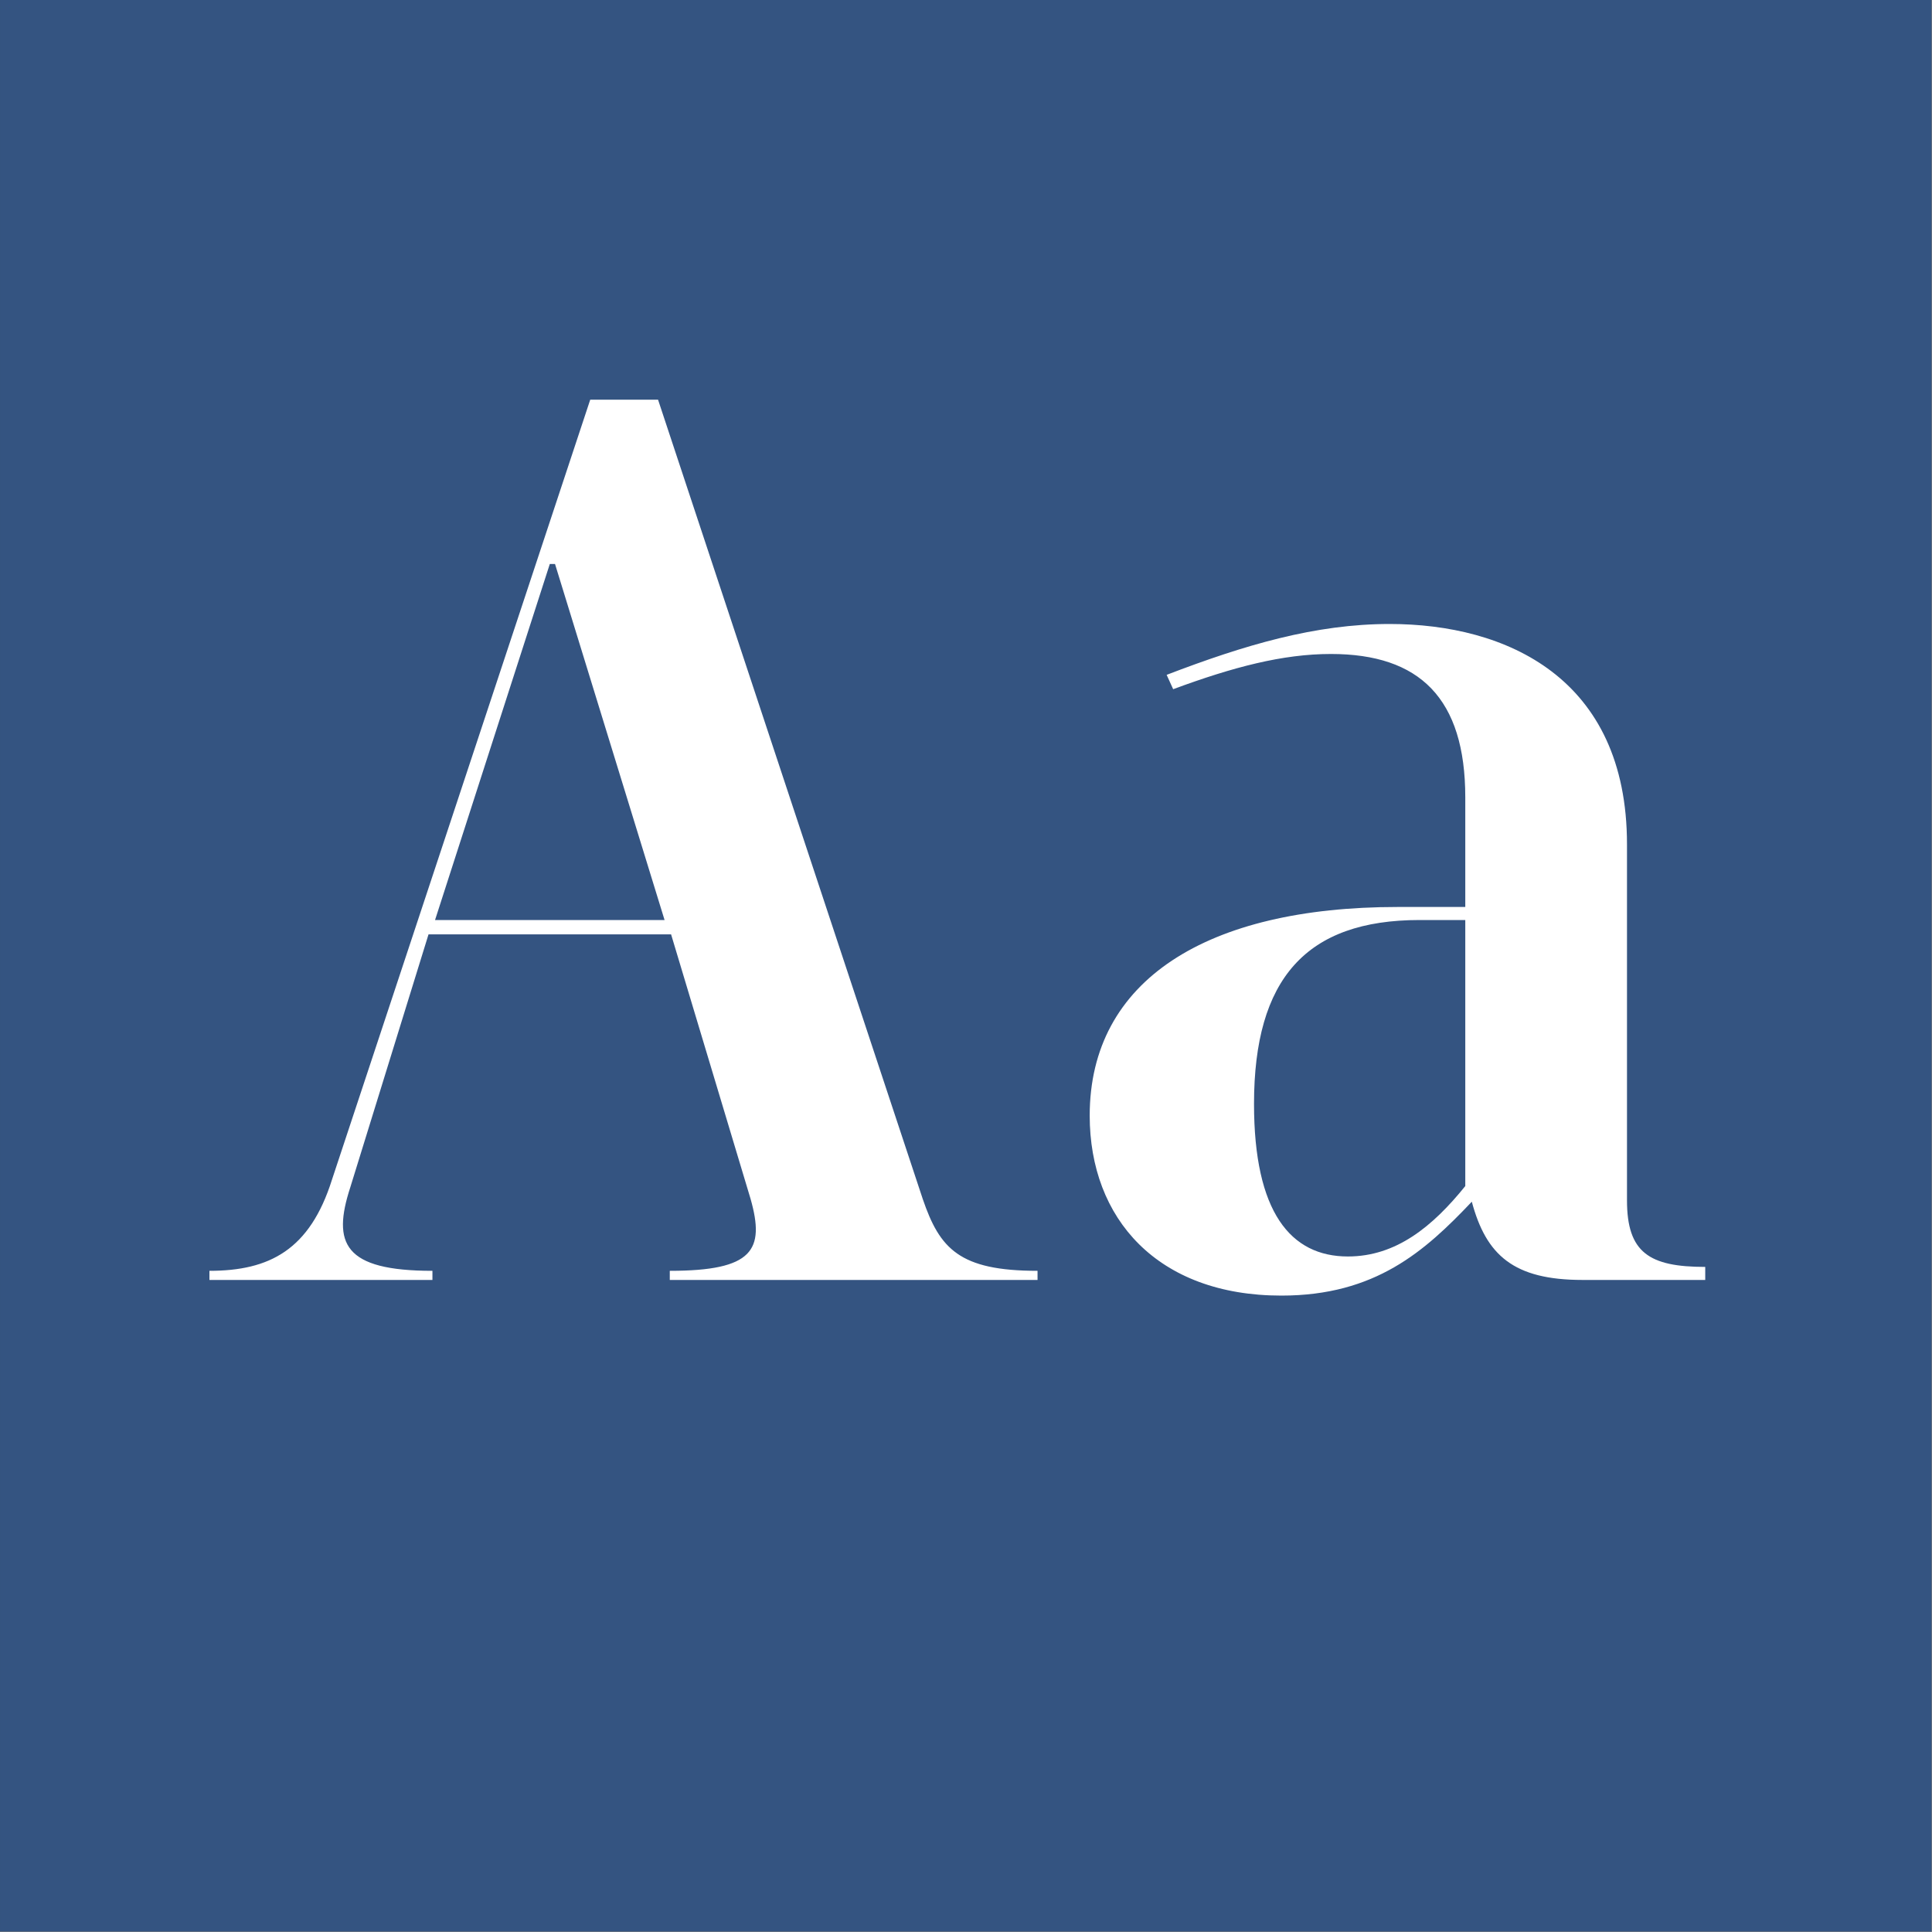
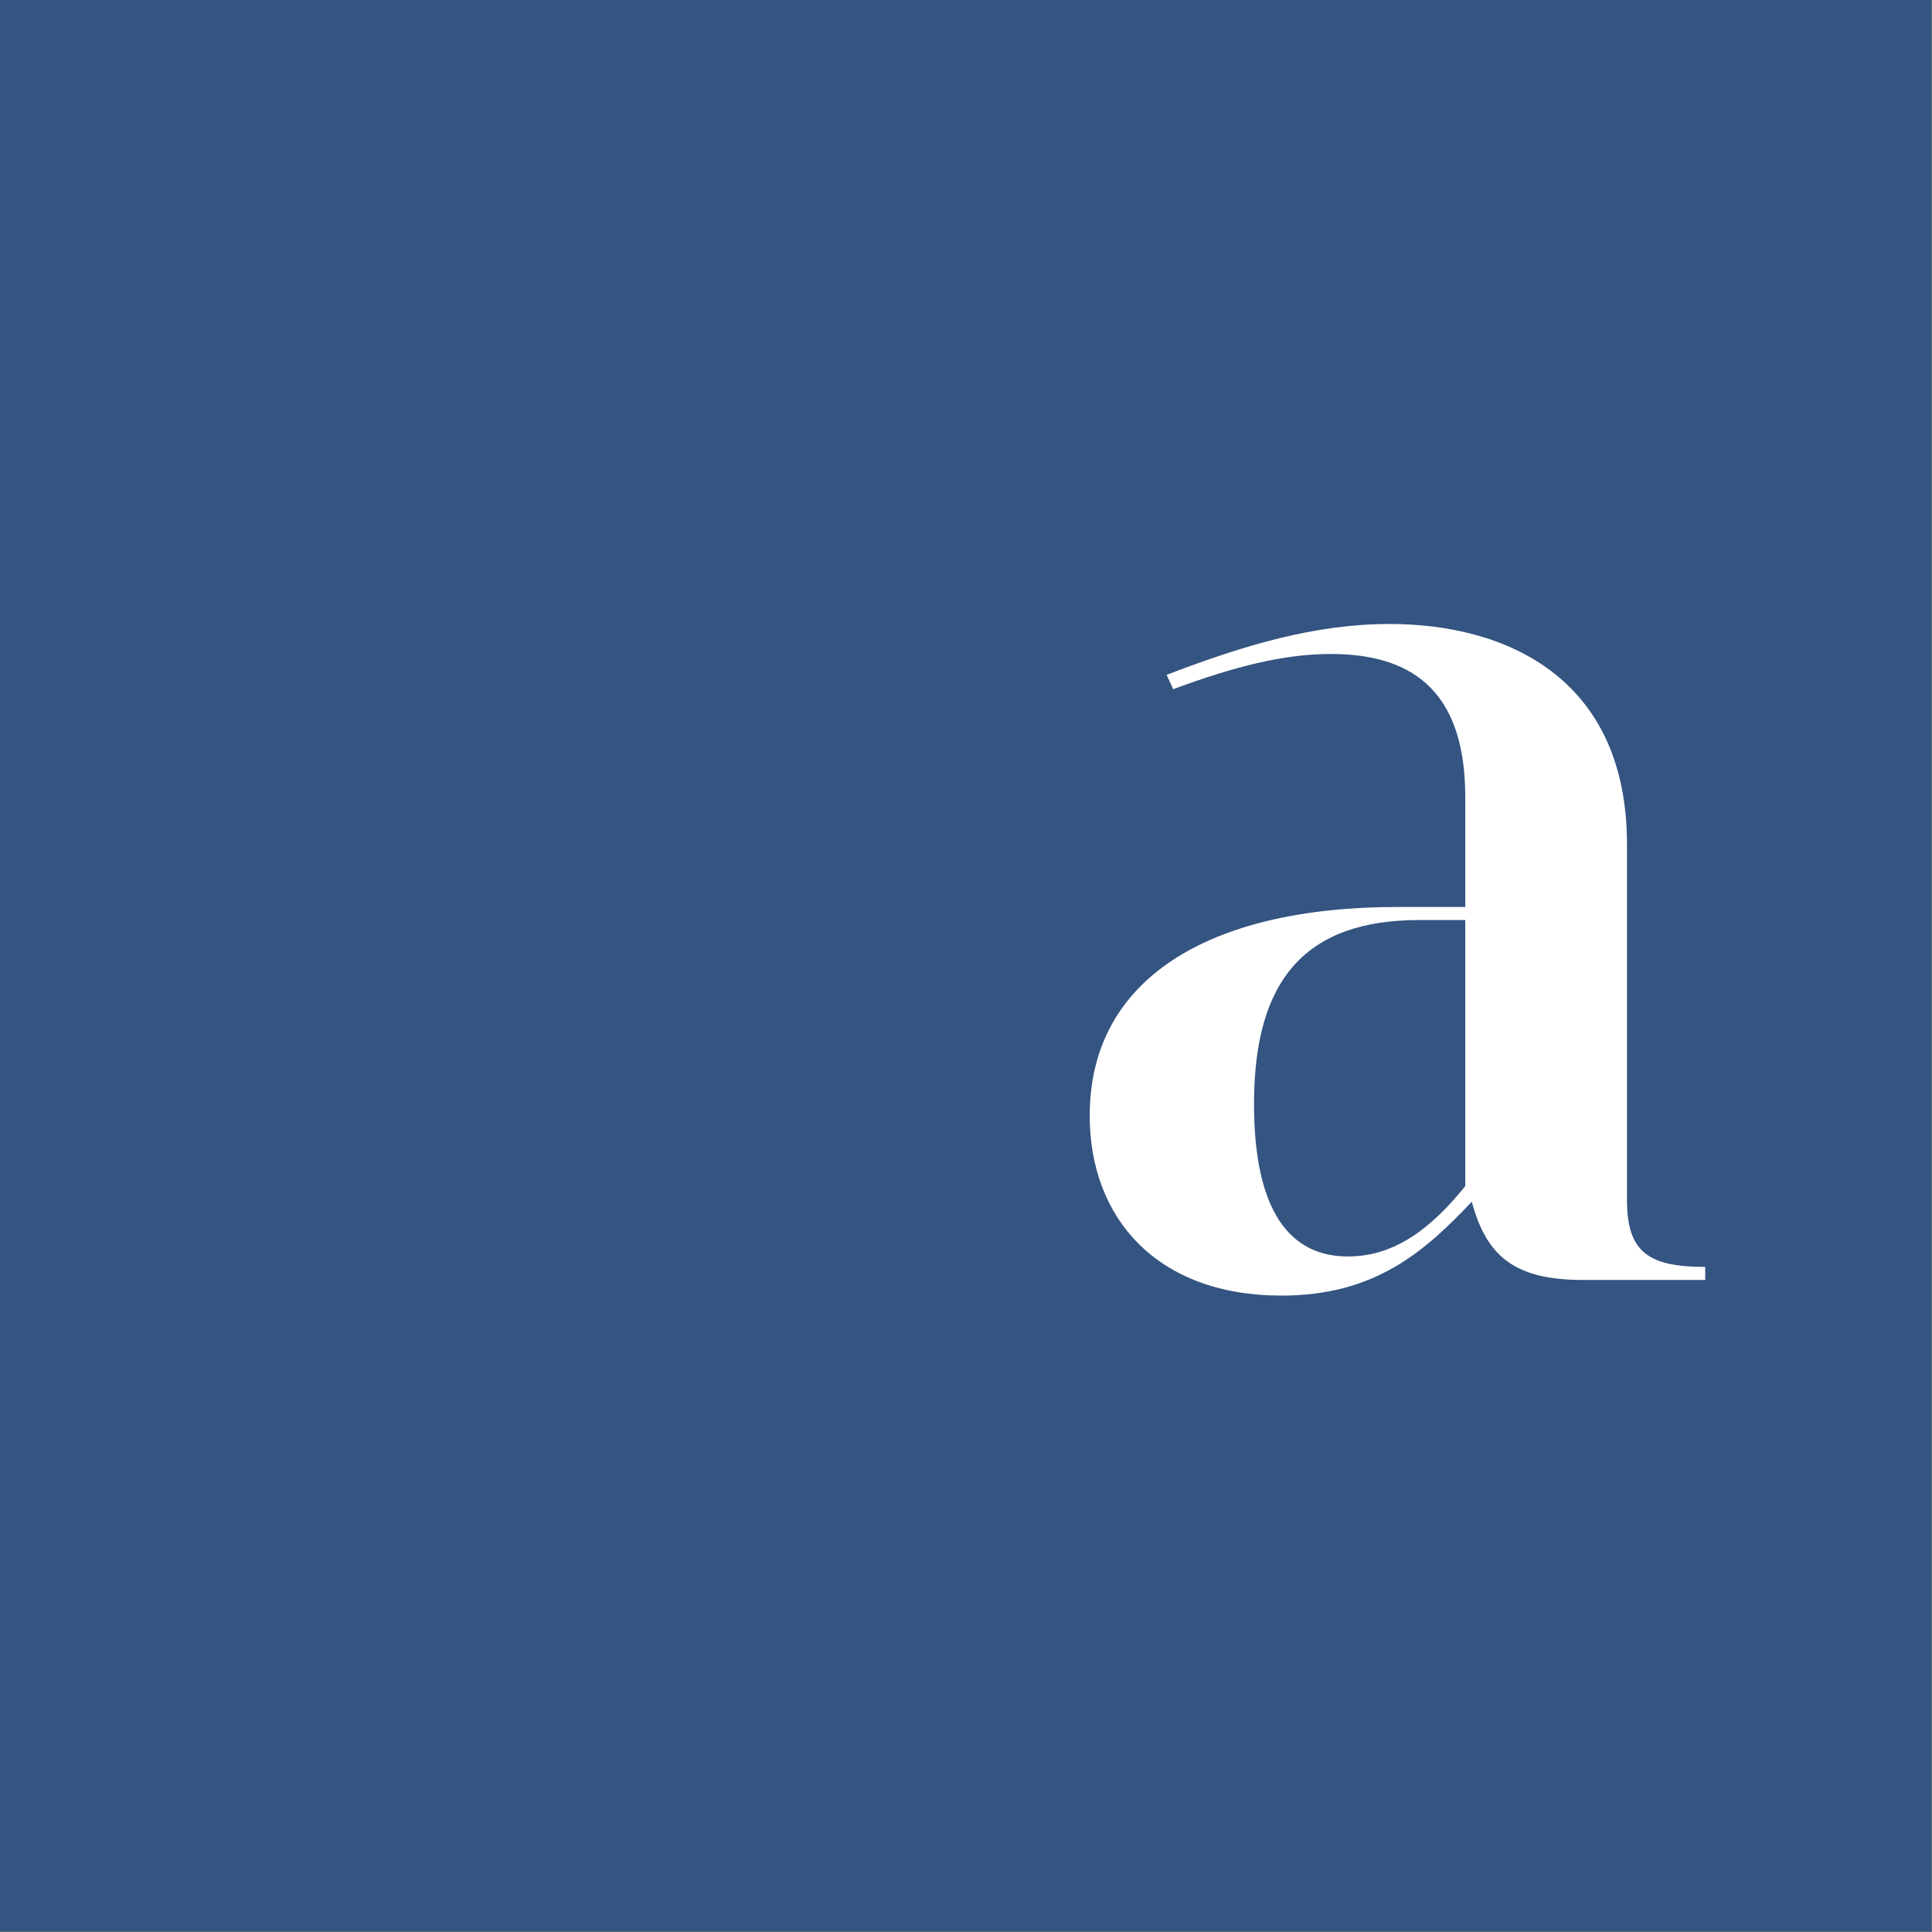
<svg xmlns="http://www.w3.org/2000/svg" width="100%" height="100%" viewBox="0 0 400 400" version="1.1" xml:space="preserve" style="fill-rule:evenodd;clip-rule:evenodd;stroke-linejoin:round;stroke-miterlimit:1.414;">
  <rect x="0" y="0" width="400" height="400" fill="#808080" stroke="none" />
  <g id="Layer1">
    <g transform="matrix(0.959,7.69253e-17,7.69253e-17,0.645,5.755,1.935)">
      <rect x="-6" y="-3" width="417" height="620" style="fill:rgb(52,84,129);" />
    </g>
    <g transform="matrix(1,0,0,1,-122.719,68.4)">
-       <path d="M258.96,14.35L244.92,14.35L191.46,175.81C186.87,190.39 178.5,194.71 166.08,194.71L166.08,196.6L212.25,196.6L212.25,194.71C193.89,194.71 191.46,189.04 195.24,177.43L211.44,125.05L261.66,125.05L278.13,179.86C281.1,190.39 278.67,194.71 261.39,194.71L261.39,196.6L337.53,196.6L337.53,194.71C321.33,194.71 317.28,190.12 313.77,179.86L258.96,14.35ZM237.63,48.37L260.31,122.08L212.79,122.08L236.55,48.37L237.63,48.37Z" style="fill:white;fill-rule:nonzero;" />
      <path d="M410.43,60.79C395.04,60.79 380.46,65.11 364.26,71.32L365.61,74.29C378.03,69.7 388.29,67 398.28,67C416.64,67 426.09,76.18 426.09,96.7L426.09,119.38L412.05,119.38C372.63,119.38 348.33,134.5 348.33,162.58C348.33,183.91 362.37,199.84 388.02,199.84C407.46,199.84 417.72,190.66 427.44,180.4C430.41,191.47 436.08,196.6 450.39,196.6L475.77,196.6L475.77,193.9C464.16,193.9 459.57,190.93 459.57,180.13L459.57,106.42C459.57,71.86 434.46,60.79 410.43,60.79ZM426.09,122.08L426.09,177.16C419.34,185.53 411.78,191.74 401.79,191.74C389.91,191.74 382.35,182.56 382.35,160.15C382.35,134.23 393.15,122.08 416.64,122.08L426.09,122.08Z" style="fill:white;fill-rule:nonzero;" />
    </g>
  </g>
</svg>